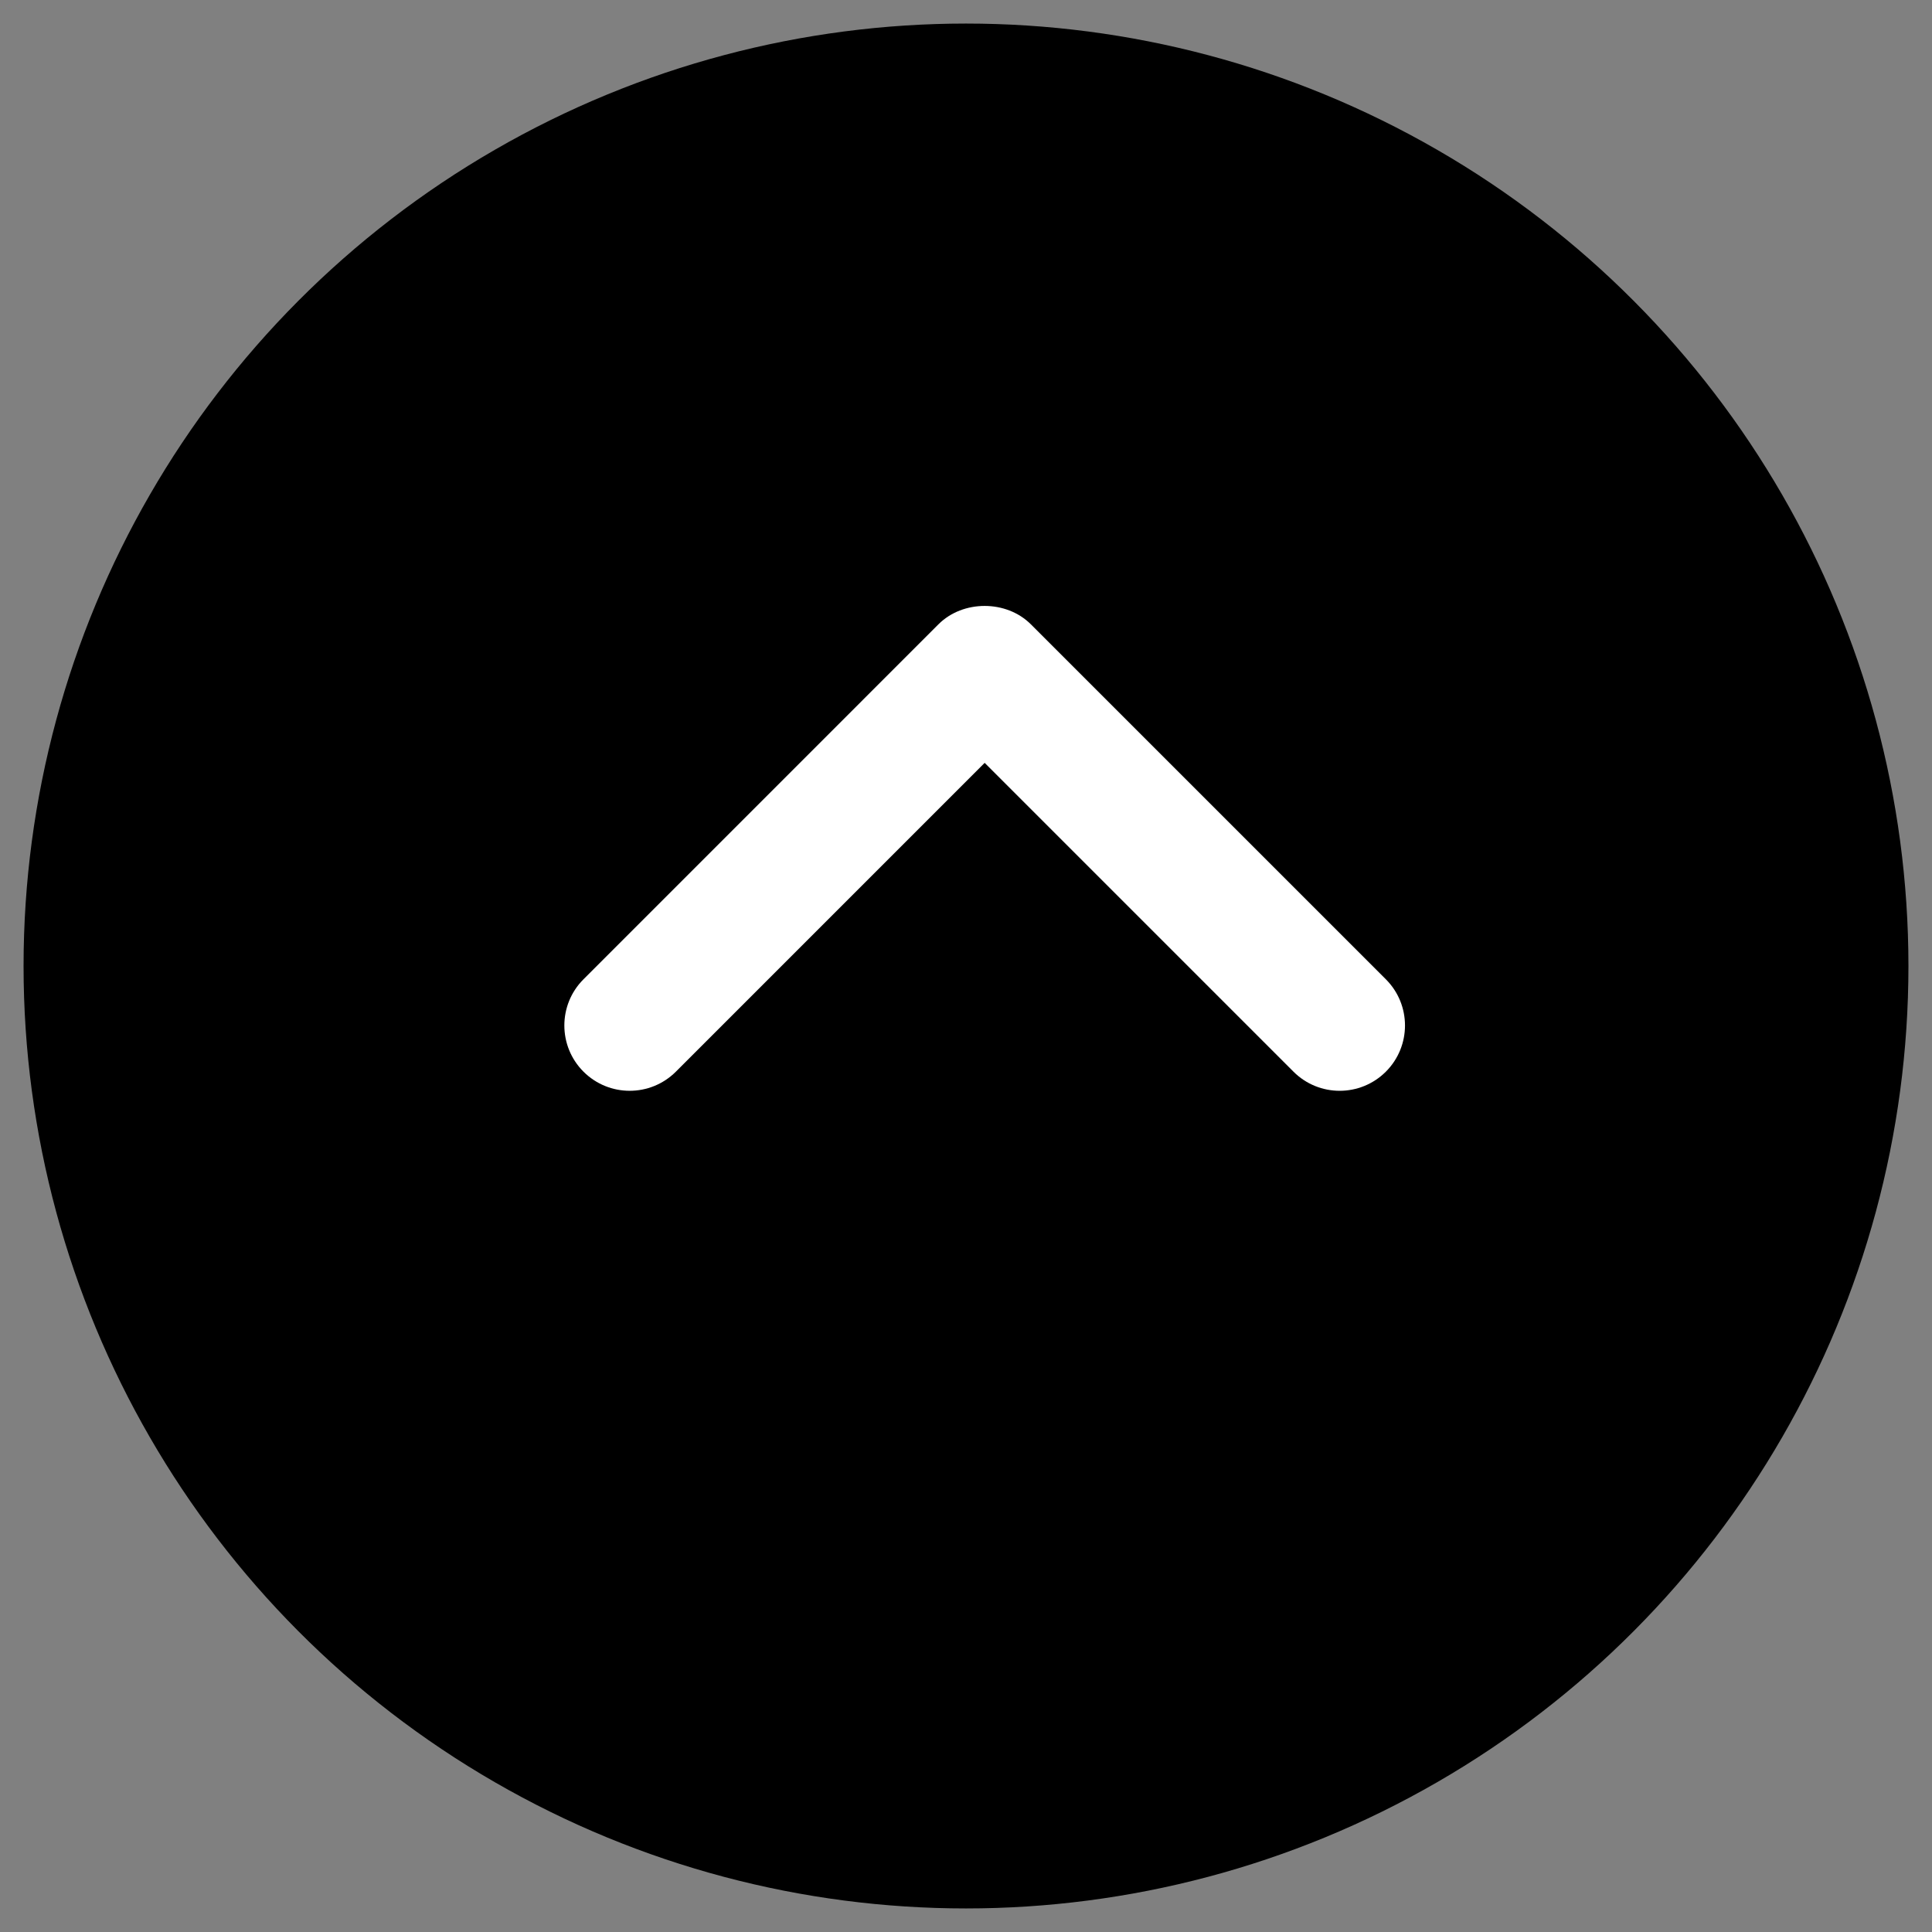
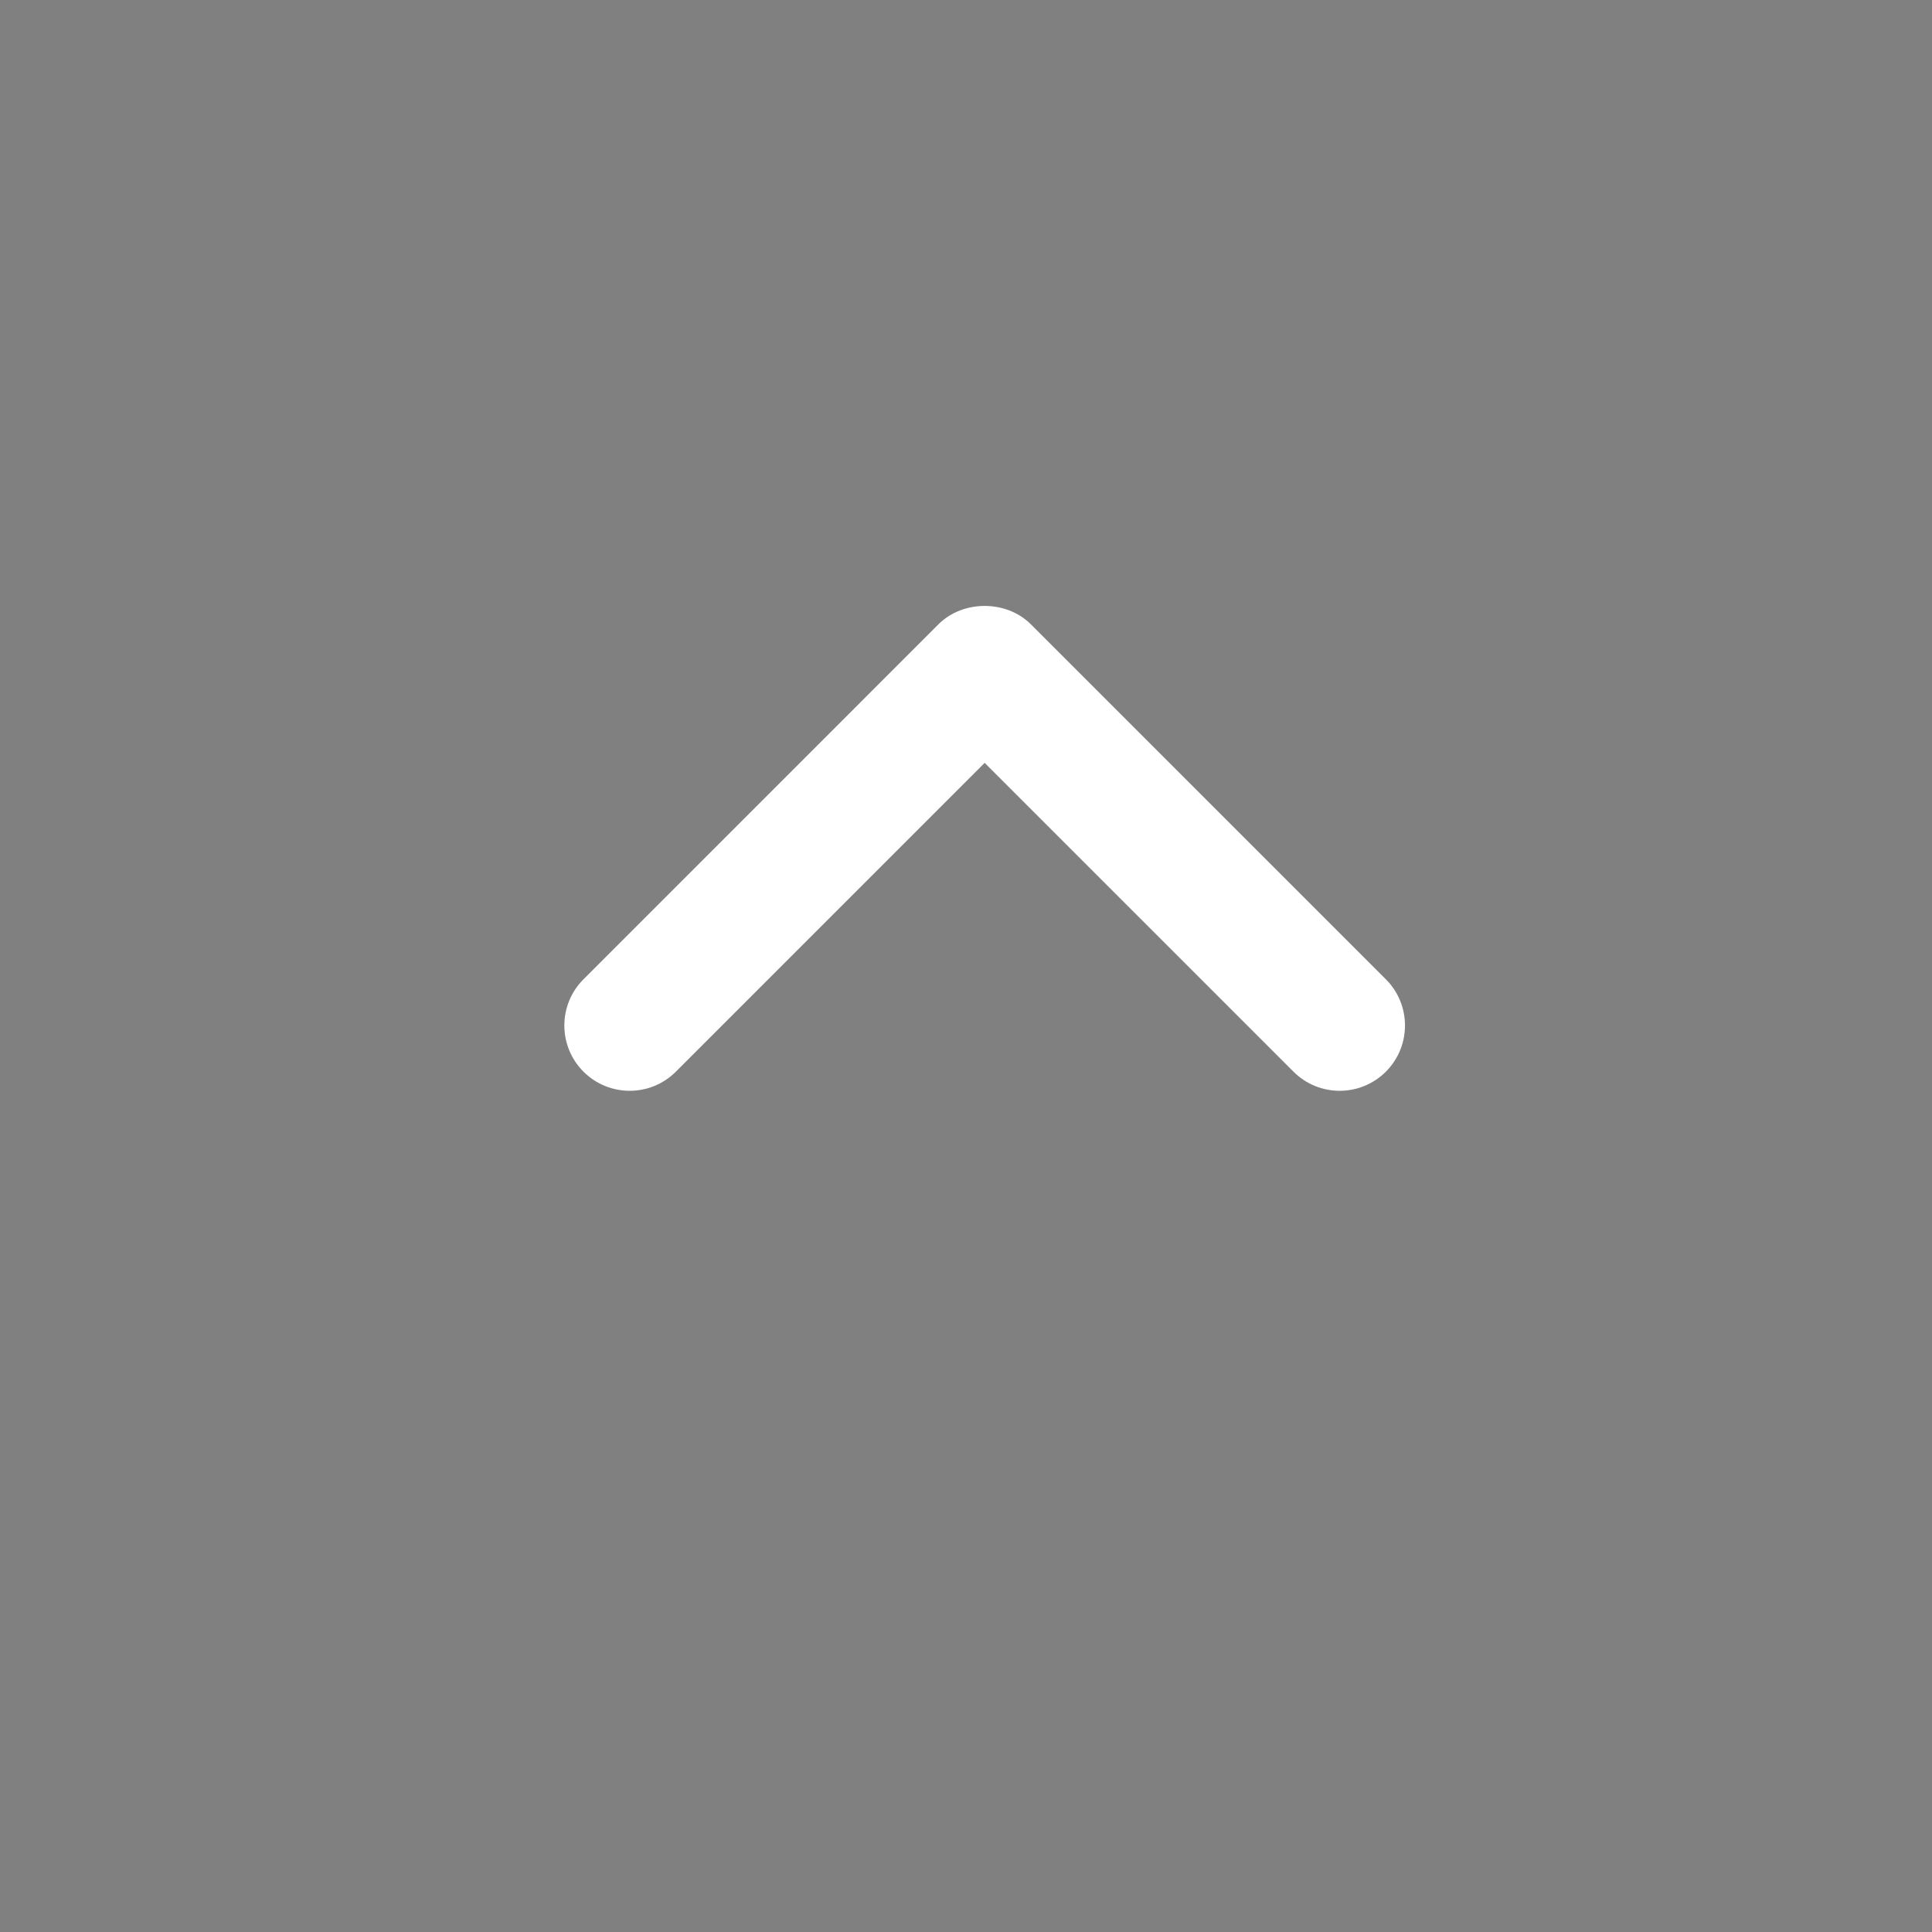
<svg xmlns="http://www.w3.org/2000/svg" version="1.1" x="0px" y="0px" width="82px" height="82px" viewBox="-1 -1 82 82" enable-background="new -1 -1 82 82" xml:space="preserve">
  <rect x="-1" y="-1" width="82" height="82" fill="#808080" stroke="none" />
  <defs>
</defs>
-   <circle cx="40" cy="40" r="40" />
  <path fill="#FFFFFF" d="M55.859,45.297c-0.709,0-1.419-0.271-1.96-0.812L40.792,31.378L27.686,44.485  c-1.083,1.082-2.838,1.082-3.921,0c-1.083-1.083-1.083-2.838,0-3.921l15.066-15.067c1.04-1.039,2.881-1.039,3.921,0L57.82,40.564  c1.083,1.083,1.083,2.838,0,3.921C57.278,45.026,56.569,45.297,55.859,45.297z" />
</svg>